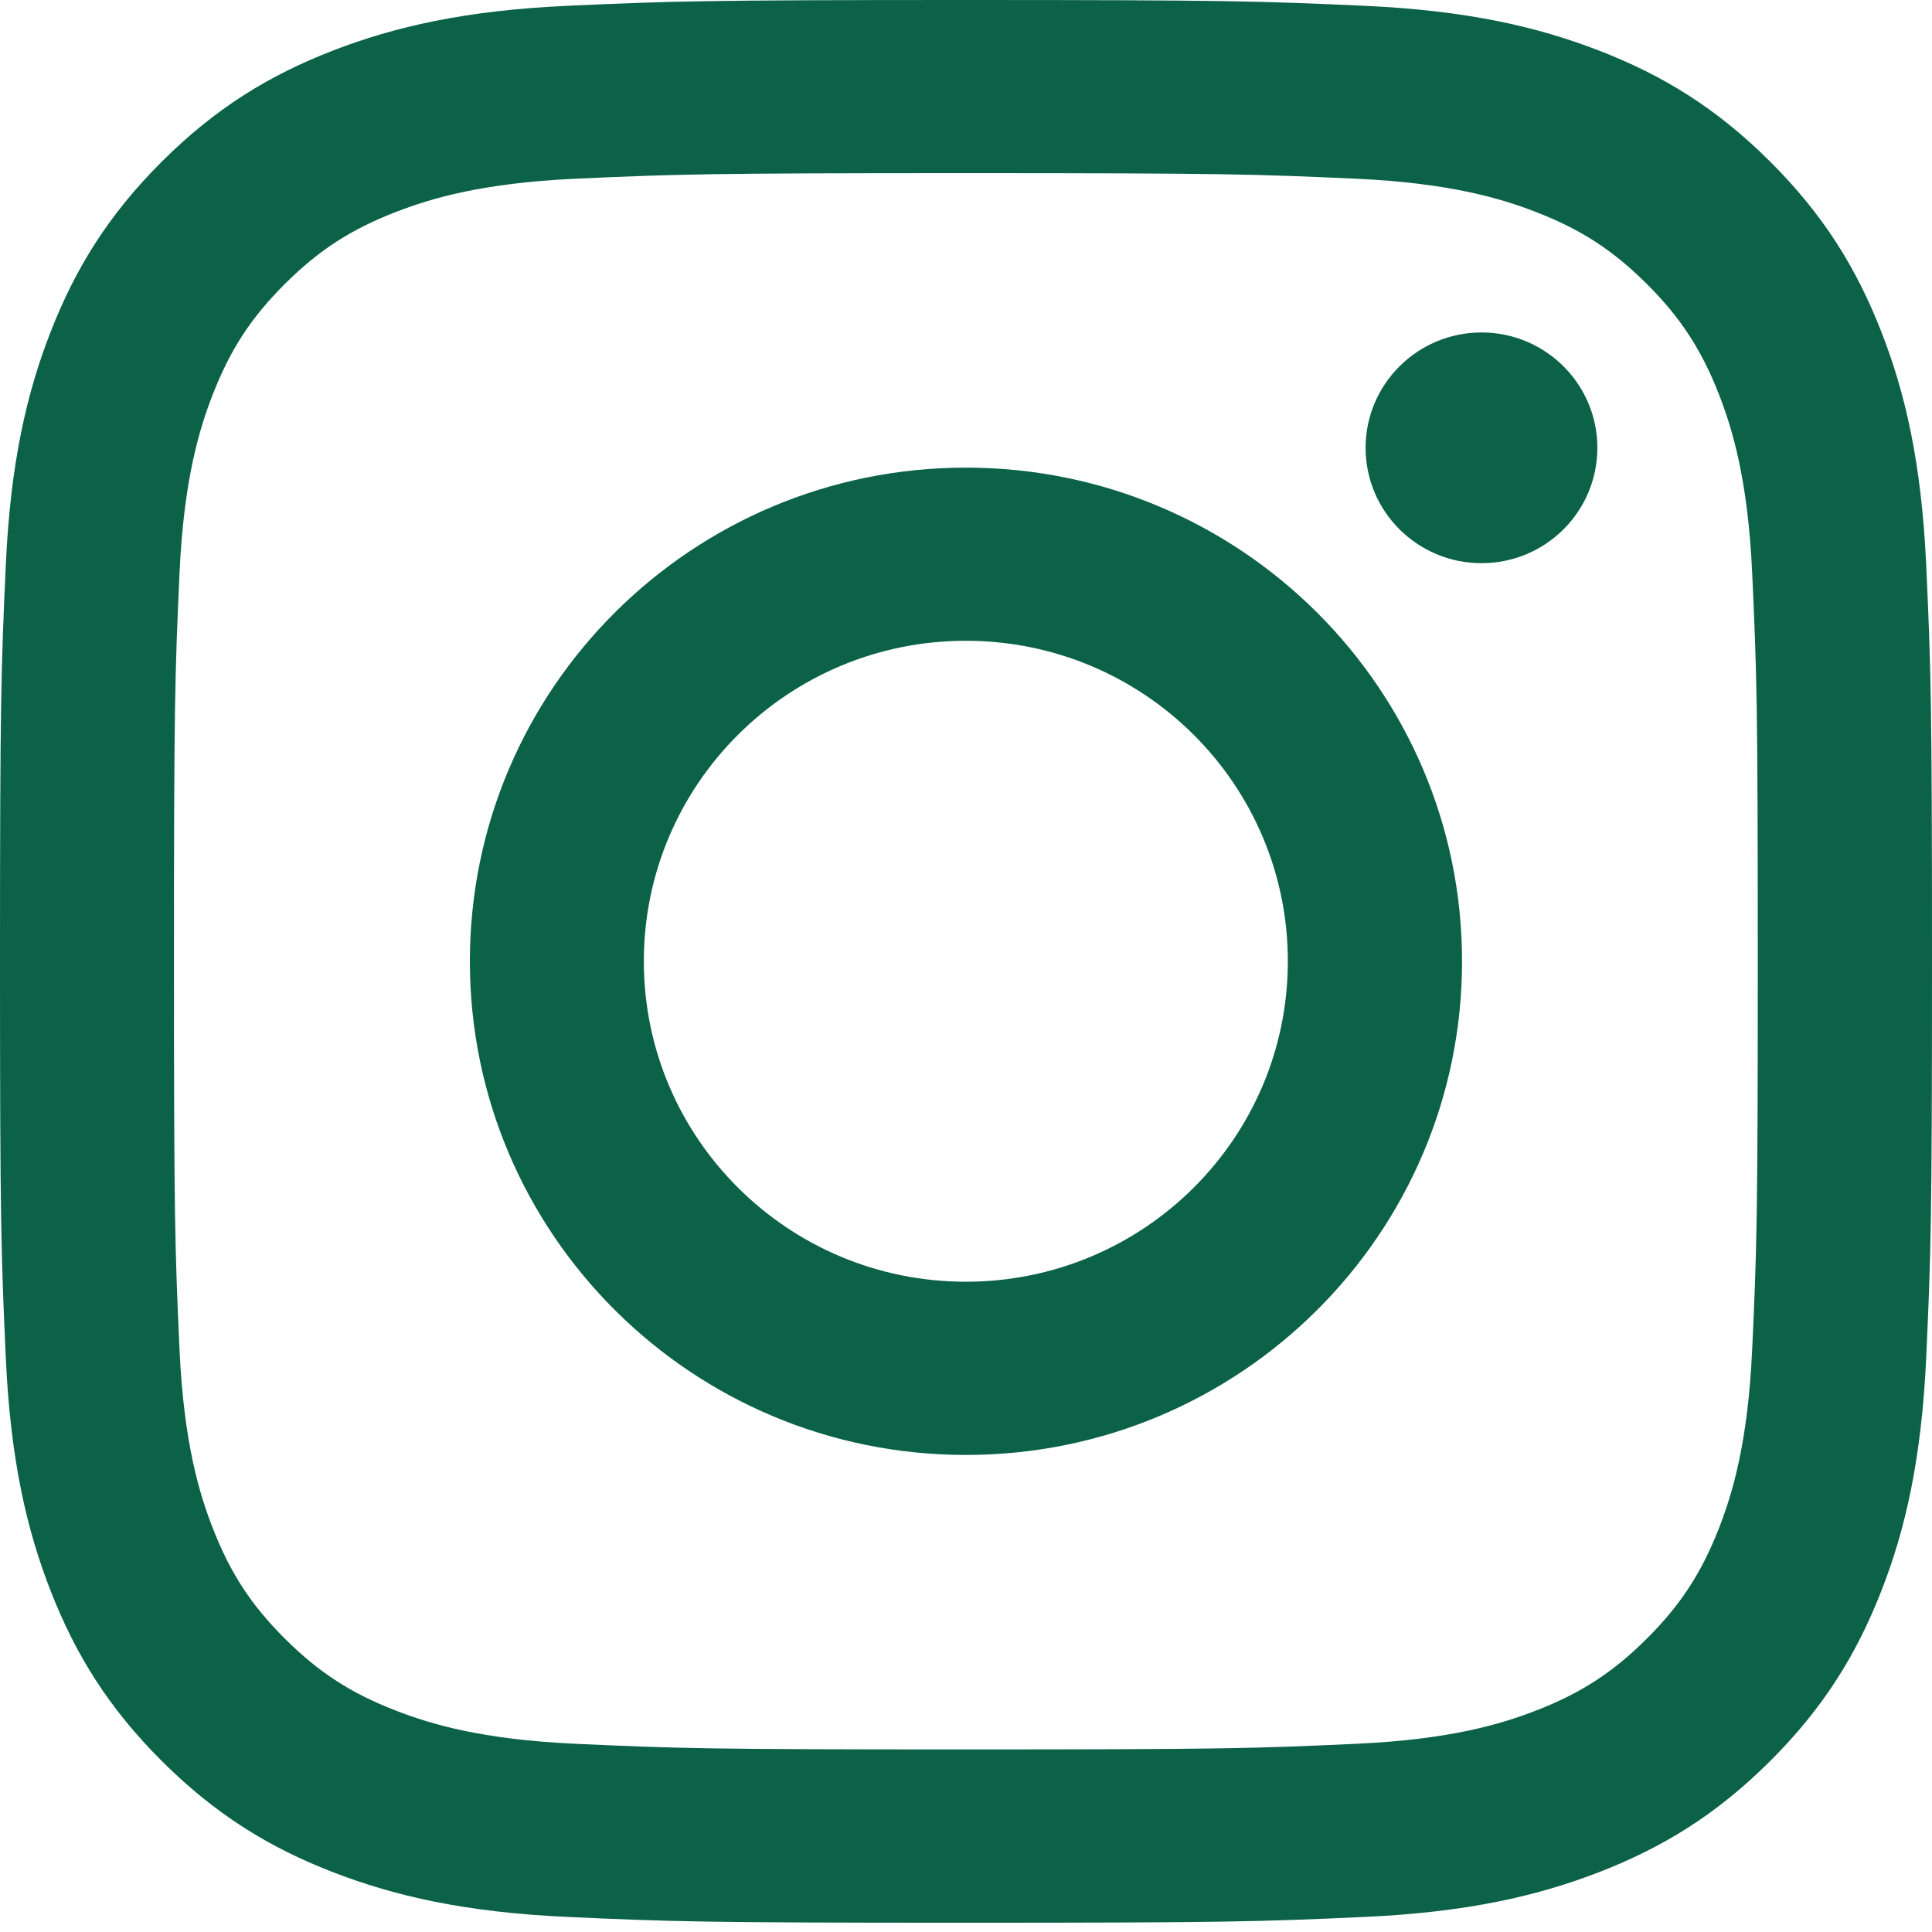
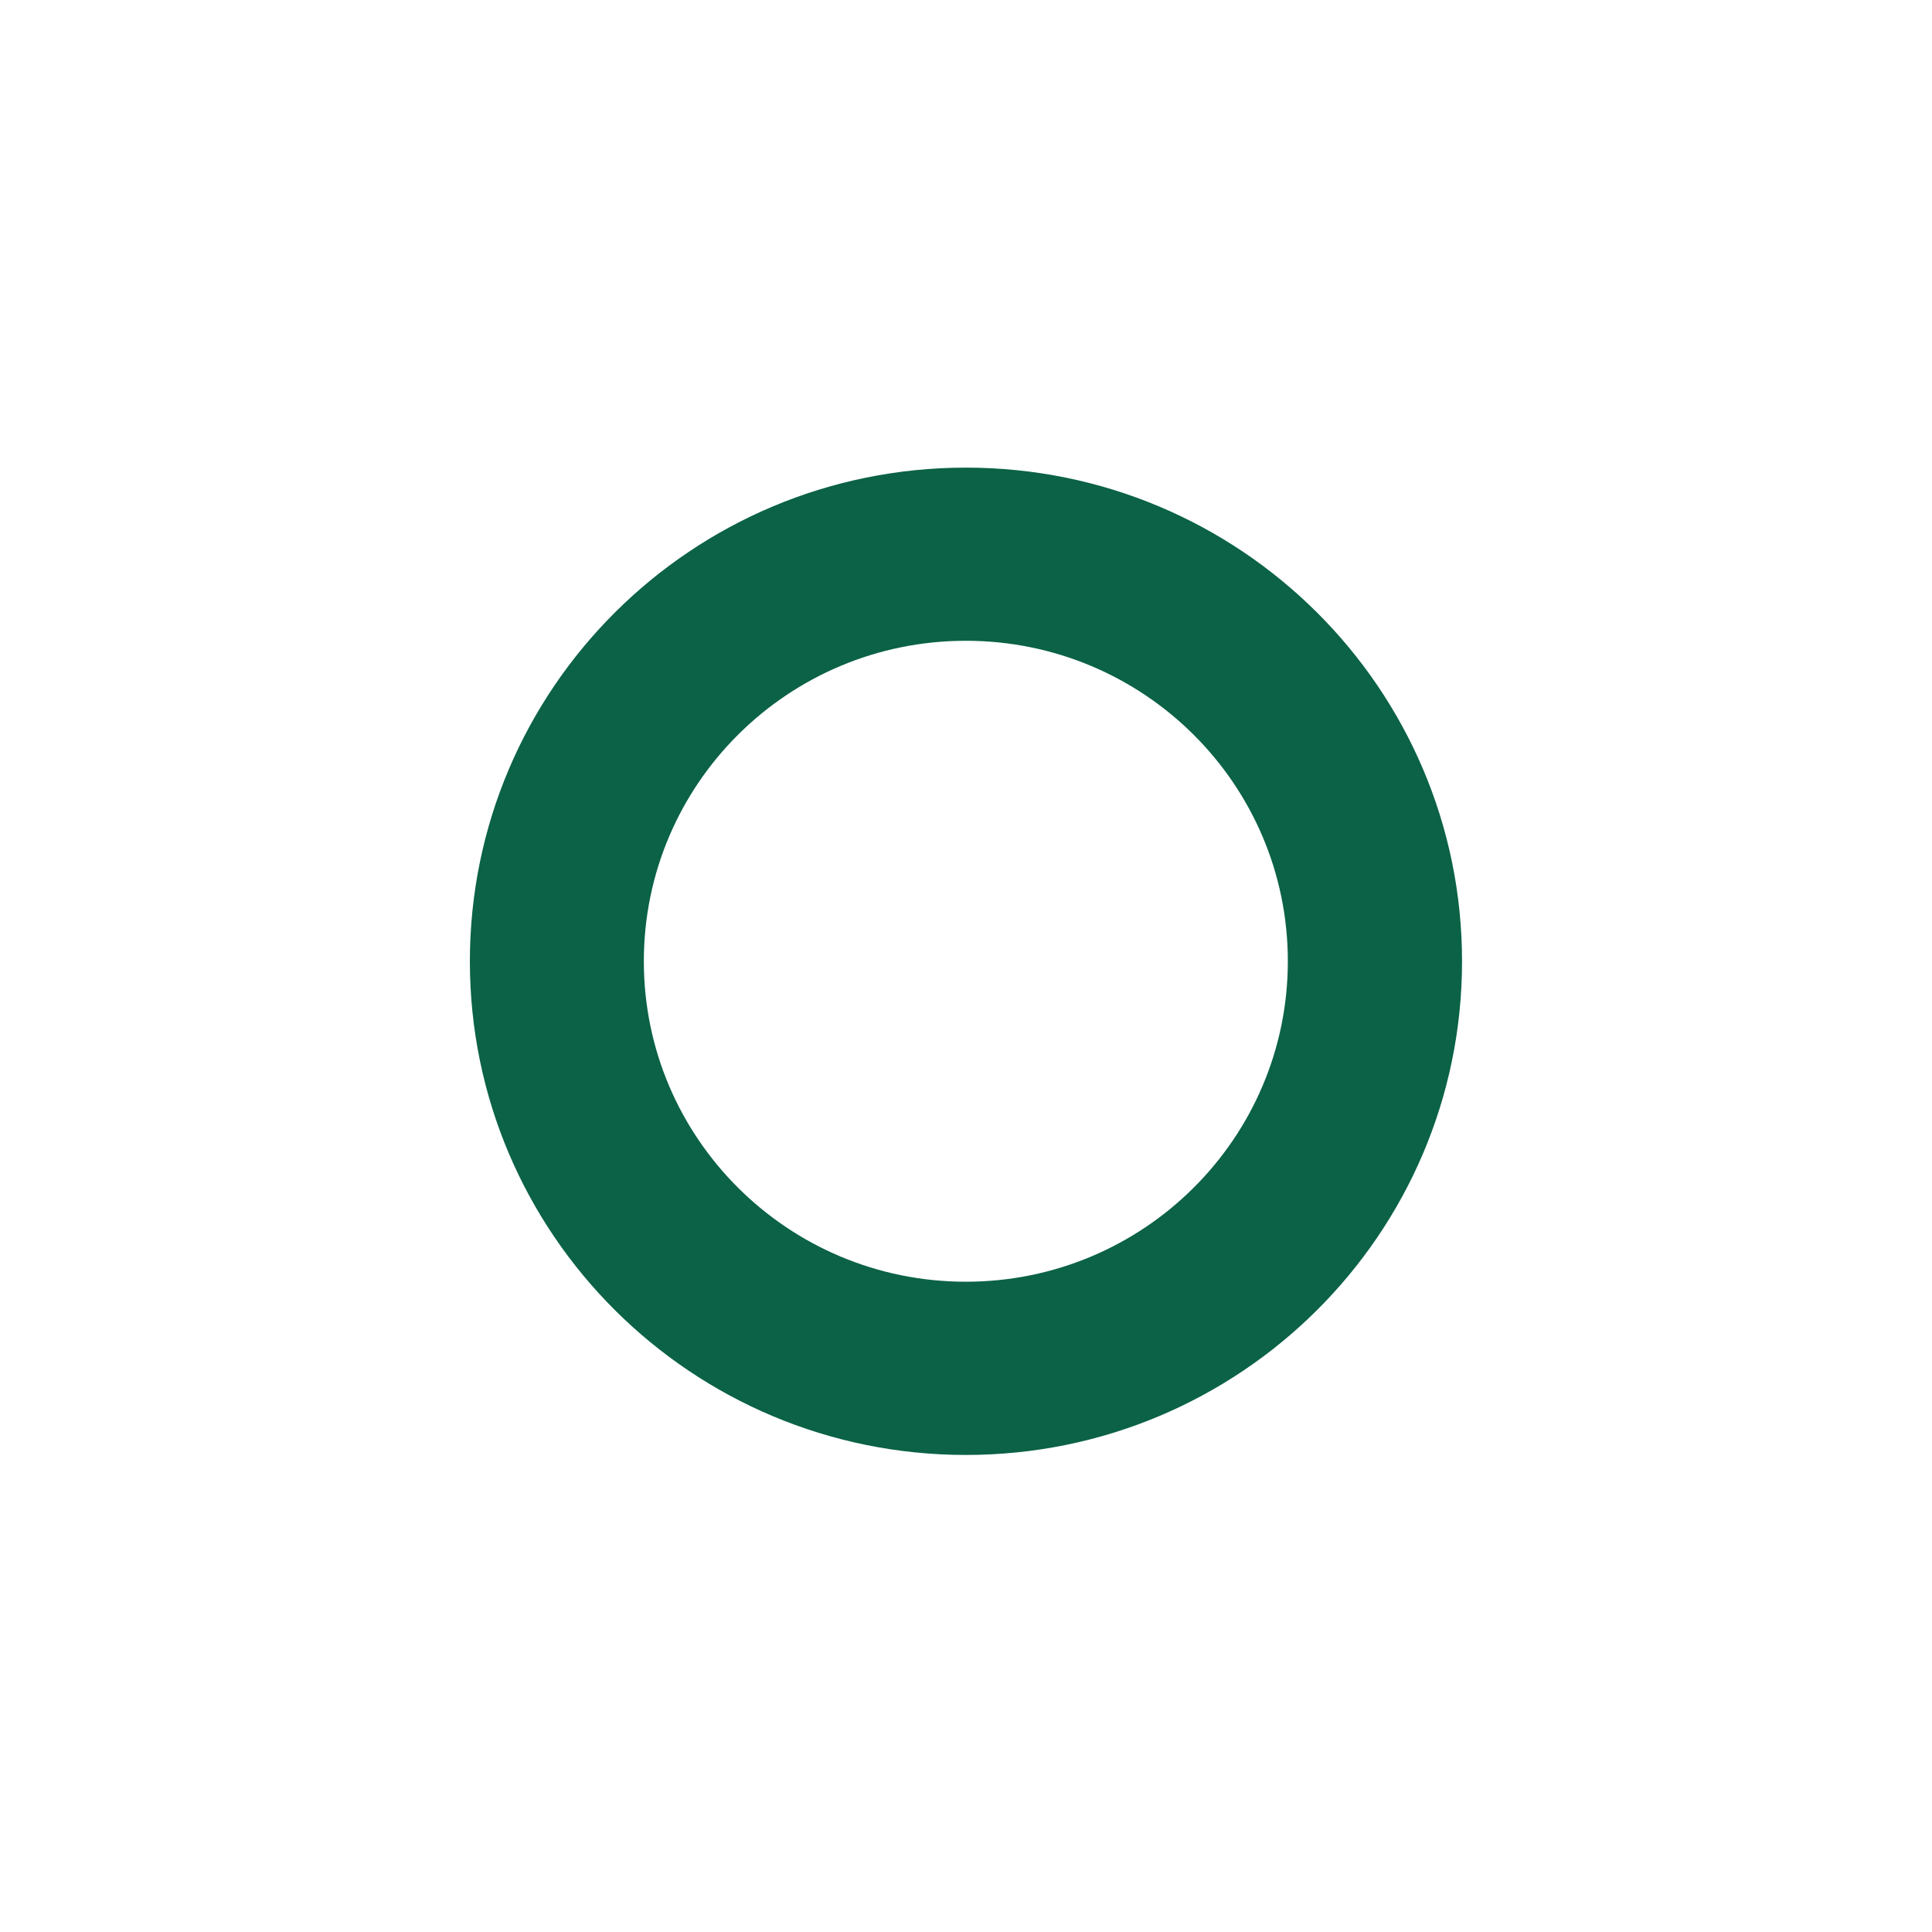
<svg xmlns="http://www.w3.org/2000/svg" width="24" height="24" viewBox="0 0 24 24" fill="none">
-   <path d="M19.843 5.563C19.843 6.355 19.199 6.996 18.404 6.996C17.609 6.996 16.964 6.355 16.964 5.563C16.964 4.772 17.609 4.13 18.404 4.13C19.199 4.13 19.843 4.772 19.843 5.563Z" fill="#0B6246" />
  <path fill-rule="evenodd" clip-rule="evenodd" d="M11.999 5.809C8.596 5.809 5.837 8.555 5.837 11.942C5.837 15.329 8.596 18.074 11.999 18.074C15.403 18.074 18.162 15.329 18.162 11.942C18.162 8.555 15.403 5.809 11.999 5.809ZM11.998 15.922C9.789 15.922 7.998 14.139 7.998 11.941C7.998 9.742 9.789 7.96 11.998 7.96C14.207 7.96 15.998 9.742 15.998 11.941C15.998 14.139 14.207 15.922 11.998 15.922Z" fill="#0B6246" />
-   <path fill-rule="evenodd" clip-rule="evenodd" d="M7.052 0.072C8.332 0.014 8.741 0 12 0C15.259 0 15.668 0.014 16.948 0.072C18.225 0.13 19.097 0.332 19.86 0.627C20.65 0.932 21.319 1.34 21.986 2.004C22.653 2.668 23.063 3.334 23.37 4.12C23.667 4.879 23.869 5.747 23.928 7.019C23.986 8.292 24 8.699 24 11.942C24 15.186 23.986 15.592 23.928 16.866C23.869 18.137 23.667 19.006 23.37 19.765C23.063 20.55 22.653 21.216 21.986 21.88C21.319 22.544 20.65 22.953 19.86 23.258C19.097 23.553 18.225 23.755 16.948 23.813C15.668 23.871 15.259 23.885 12 23.885C8.741 23.885 8.332 23.871 7.052 23.813C5.775 23.755 4.903 23.553 4.139 23.258C3.35 22.953 2.681 22.544 2.014 21.88C1.347 21.216 0.937 20.55 0.63 19.765C0.333 19.006 0.13 18.137 0.072 16.866C0.014 15.592 0 15.186 0 11.942C0 8.699 0.014 8.292 0.072 7.019C0.13 5.747 0.333 4.879 0.63 4.12C0.937 3.334 1.347 2.668 2.014 2.004C2.681 1.34 3.35 0.932 4.139 0.627C4.903 0.332 5.775 0.13 7.052 0.072ZM16.847 2.22C15.582 2.163 15.203 2.151 11.998 2.151C8.794 2.151 8.415 2.163 7.149 2.22C5.979 2.274 5.344 2.468 4.921 2.632C4.361 2.848 3.961 3.107 3.541 3.525C3.121 3.943 2.861 4.341 2.644 4.898C2.479 5.319 2.284 5.951 2.23 7.116C2.173 8.375 2.161 8.753 2.161 11.941C2.161 15.13 2.173 15.508 2.23 16.767C2.284 17.931 2.479 18.564 2.644 18.985C2.861 19.542 3.121 19.94 3.541 20.358C3.961 20.776 4.361 21.035 4.921 21.251C5.344 21.415 5.979 21.609 7.149 21.662C8.415 21.72 8.794 21.732 11.998 21.732C15.203 21.732 15.582 21.72 16.847 21.662C18.017 21.609 18.653 21.415 19.076 21.251C19.636 21.035 20.035 20.776 20.455 20.358C20.875 19.94 21.135 19.542 21.353 18.985C21.517 18.564 21.713 17.931 21.766 16.767C21.824 15.508 21.836 15.13 21.836 11.941C21.836 8.753 21.824 8.375 21.766 7.116C21.713 5.951 21.517 5.319 21.353 4.898C21.135 4.341 20.875 3.943 20.455 3.525C20.035 3.107 19.636 2.848 19.076 2.632C18.653 2.468 18.017 2.274 16.847 2.22Z" fill="#0B6246" />
</svg>